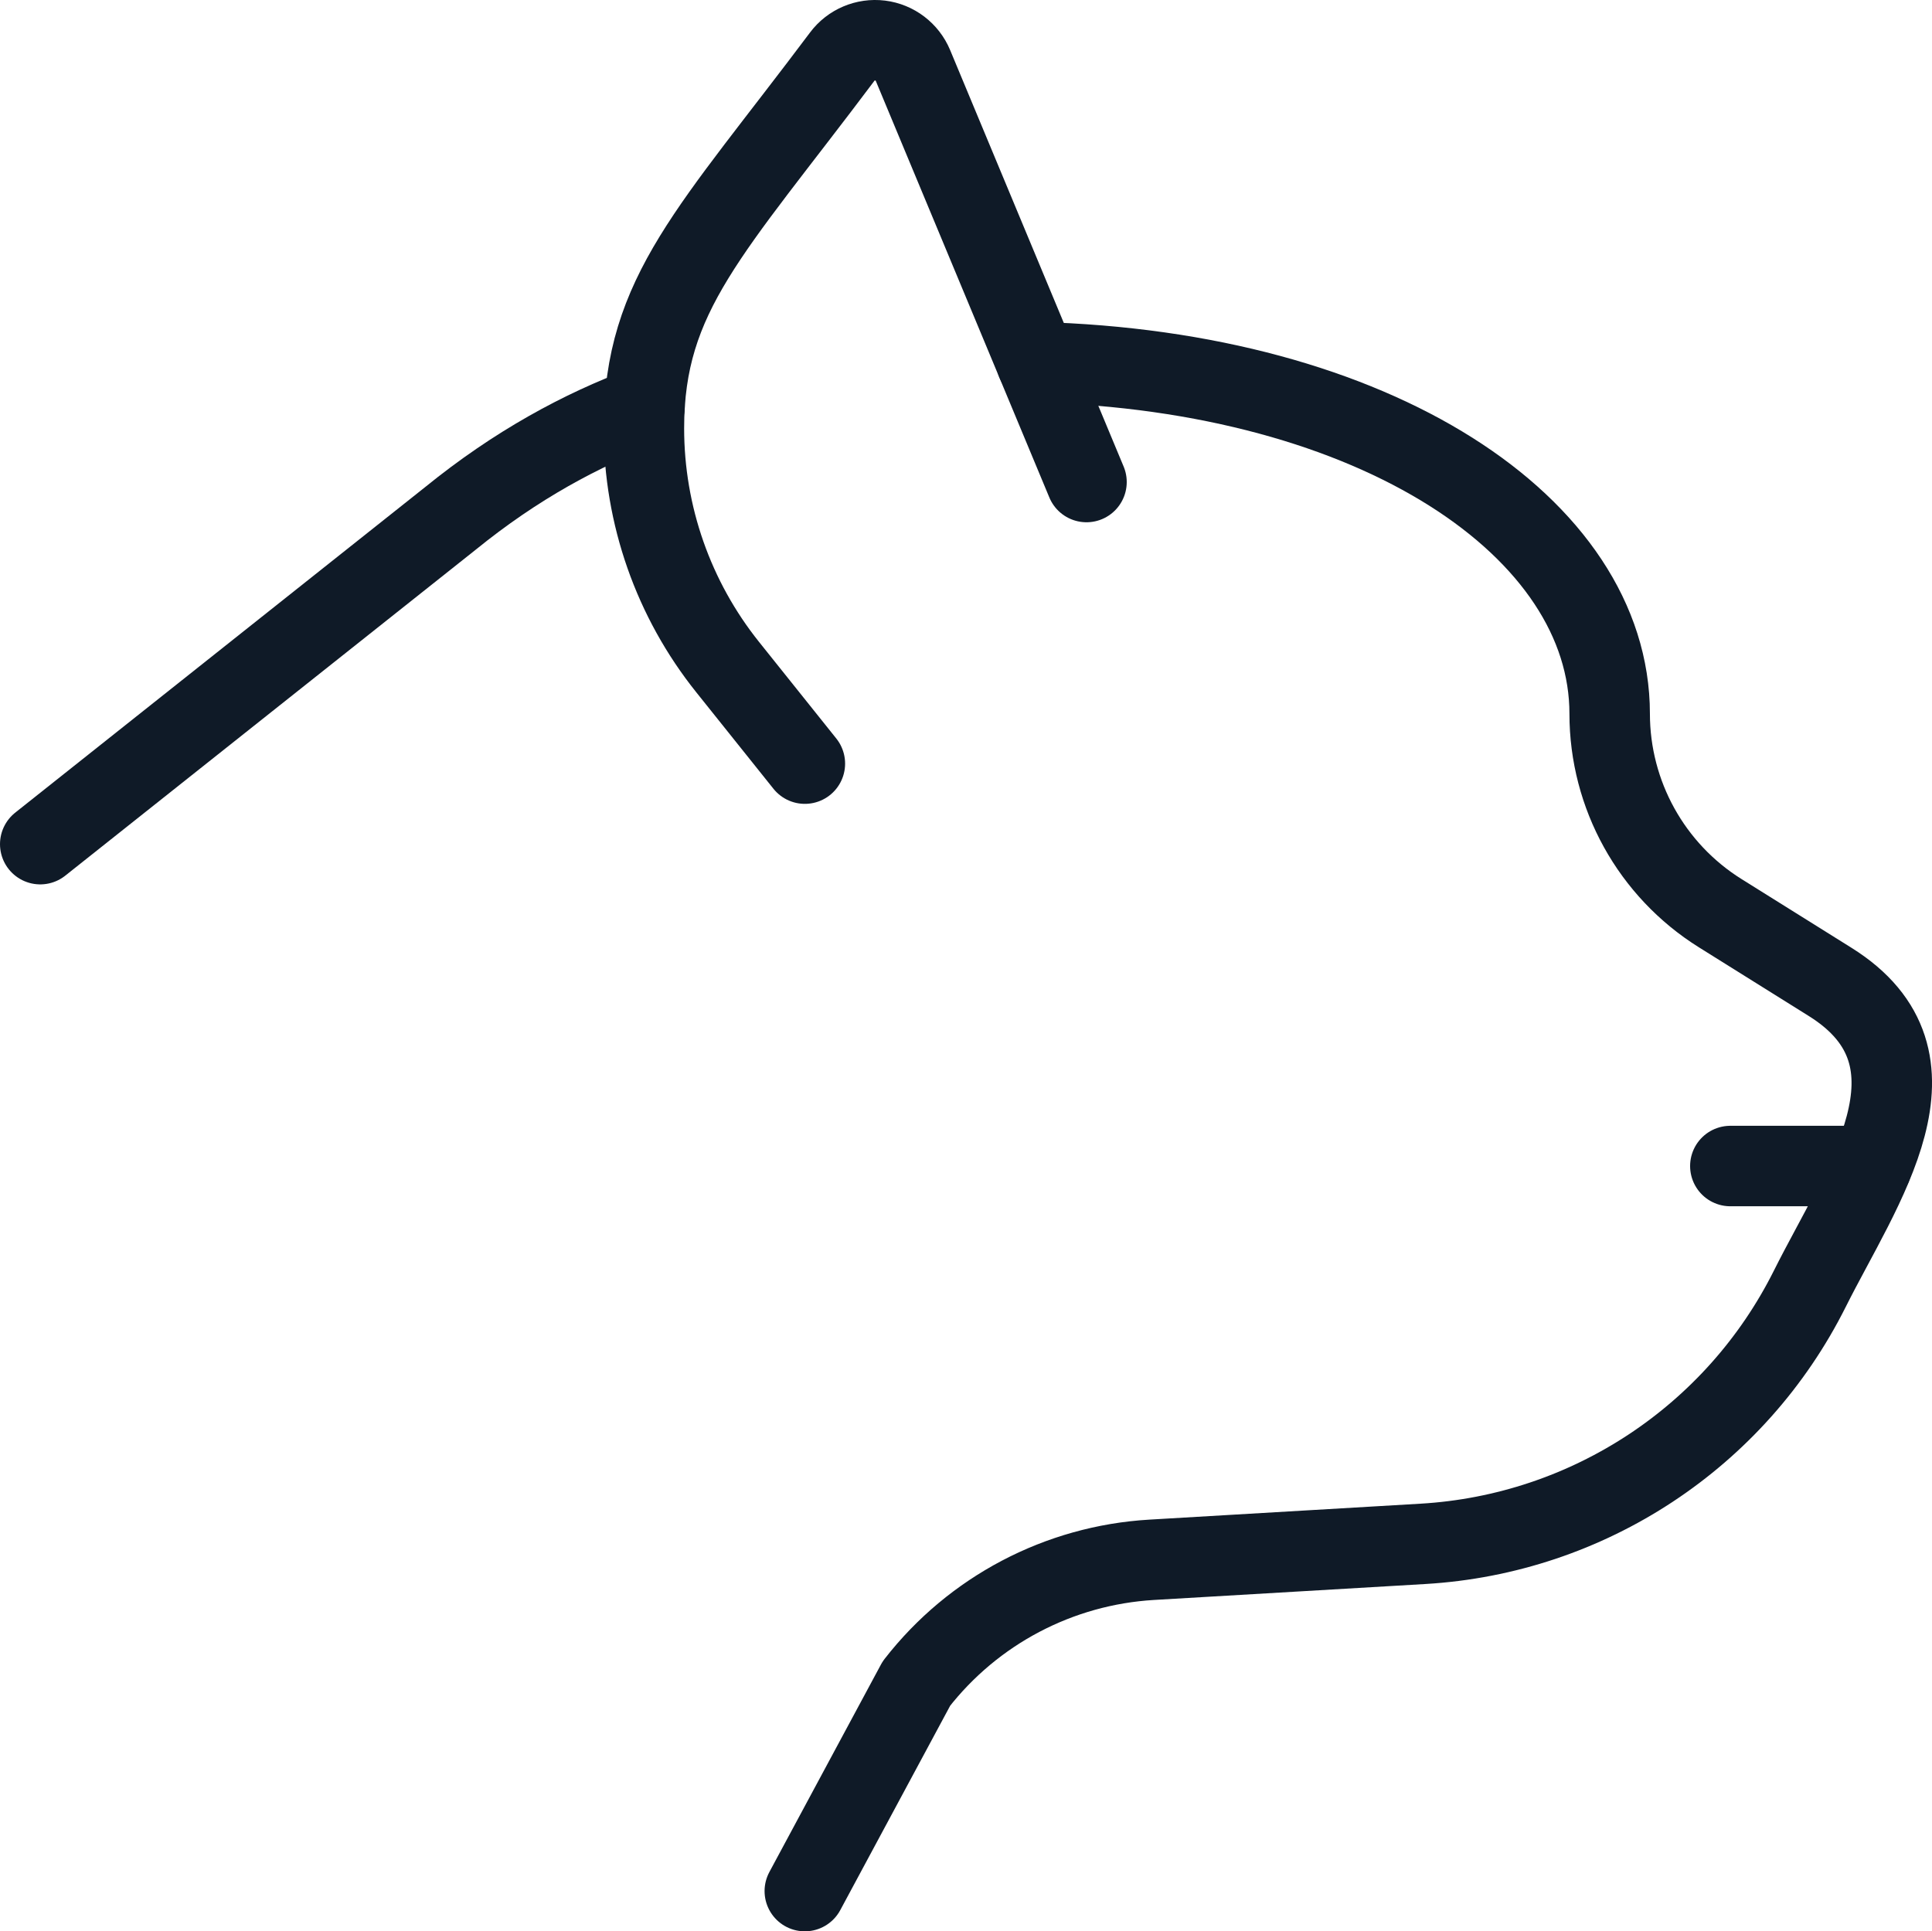
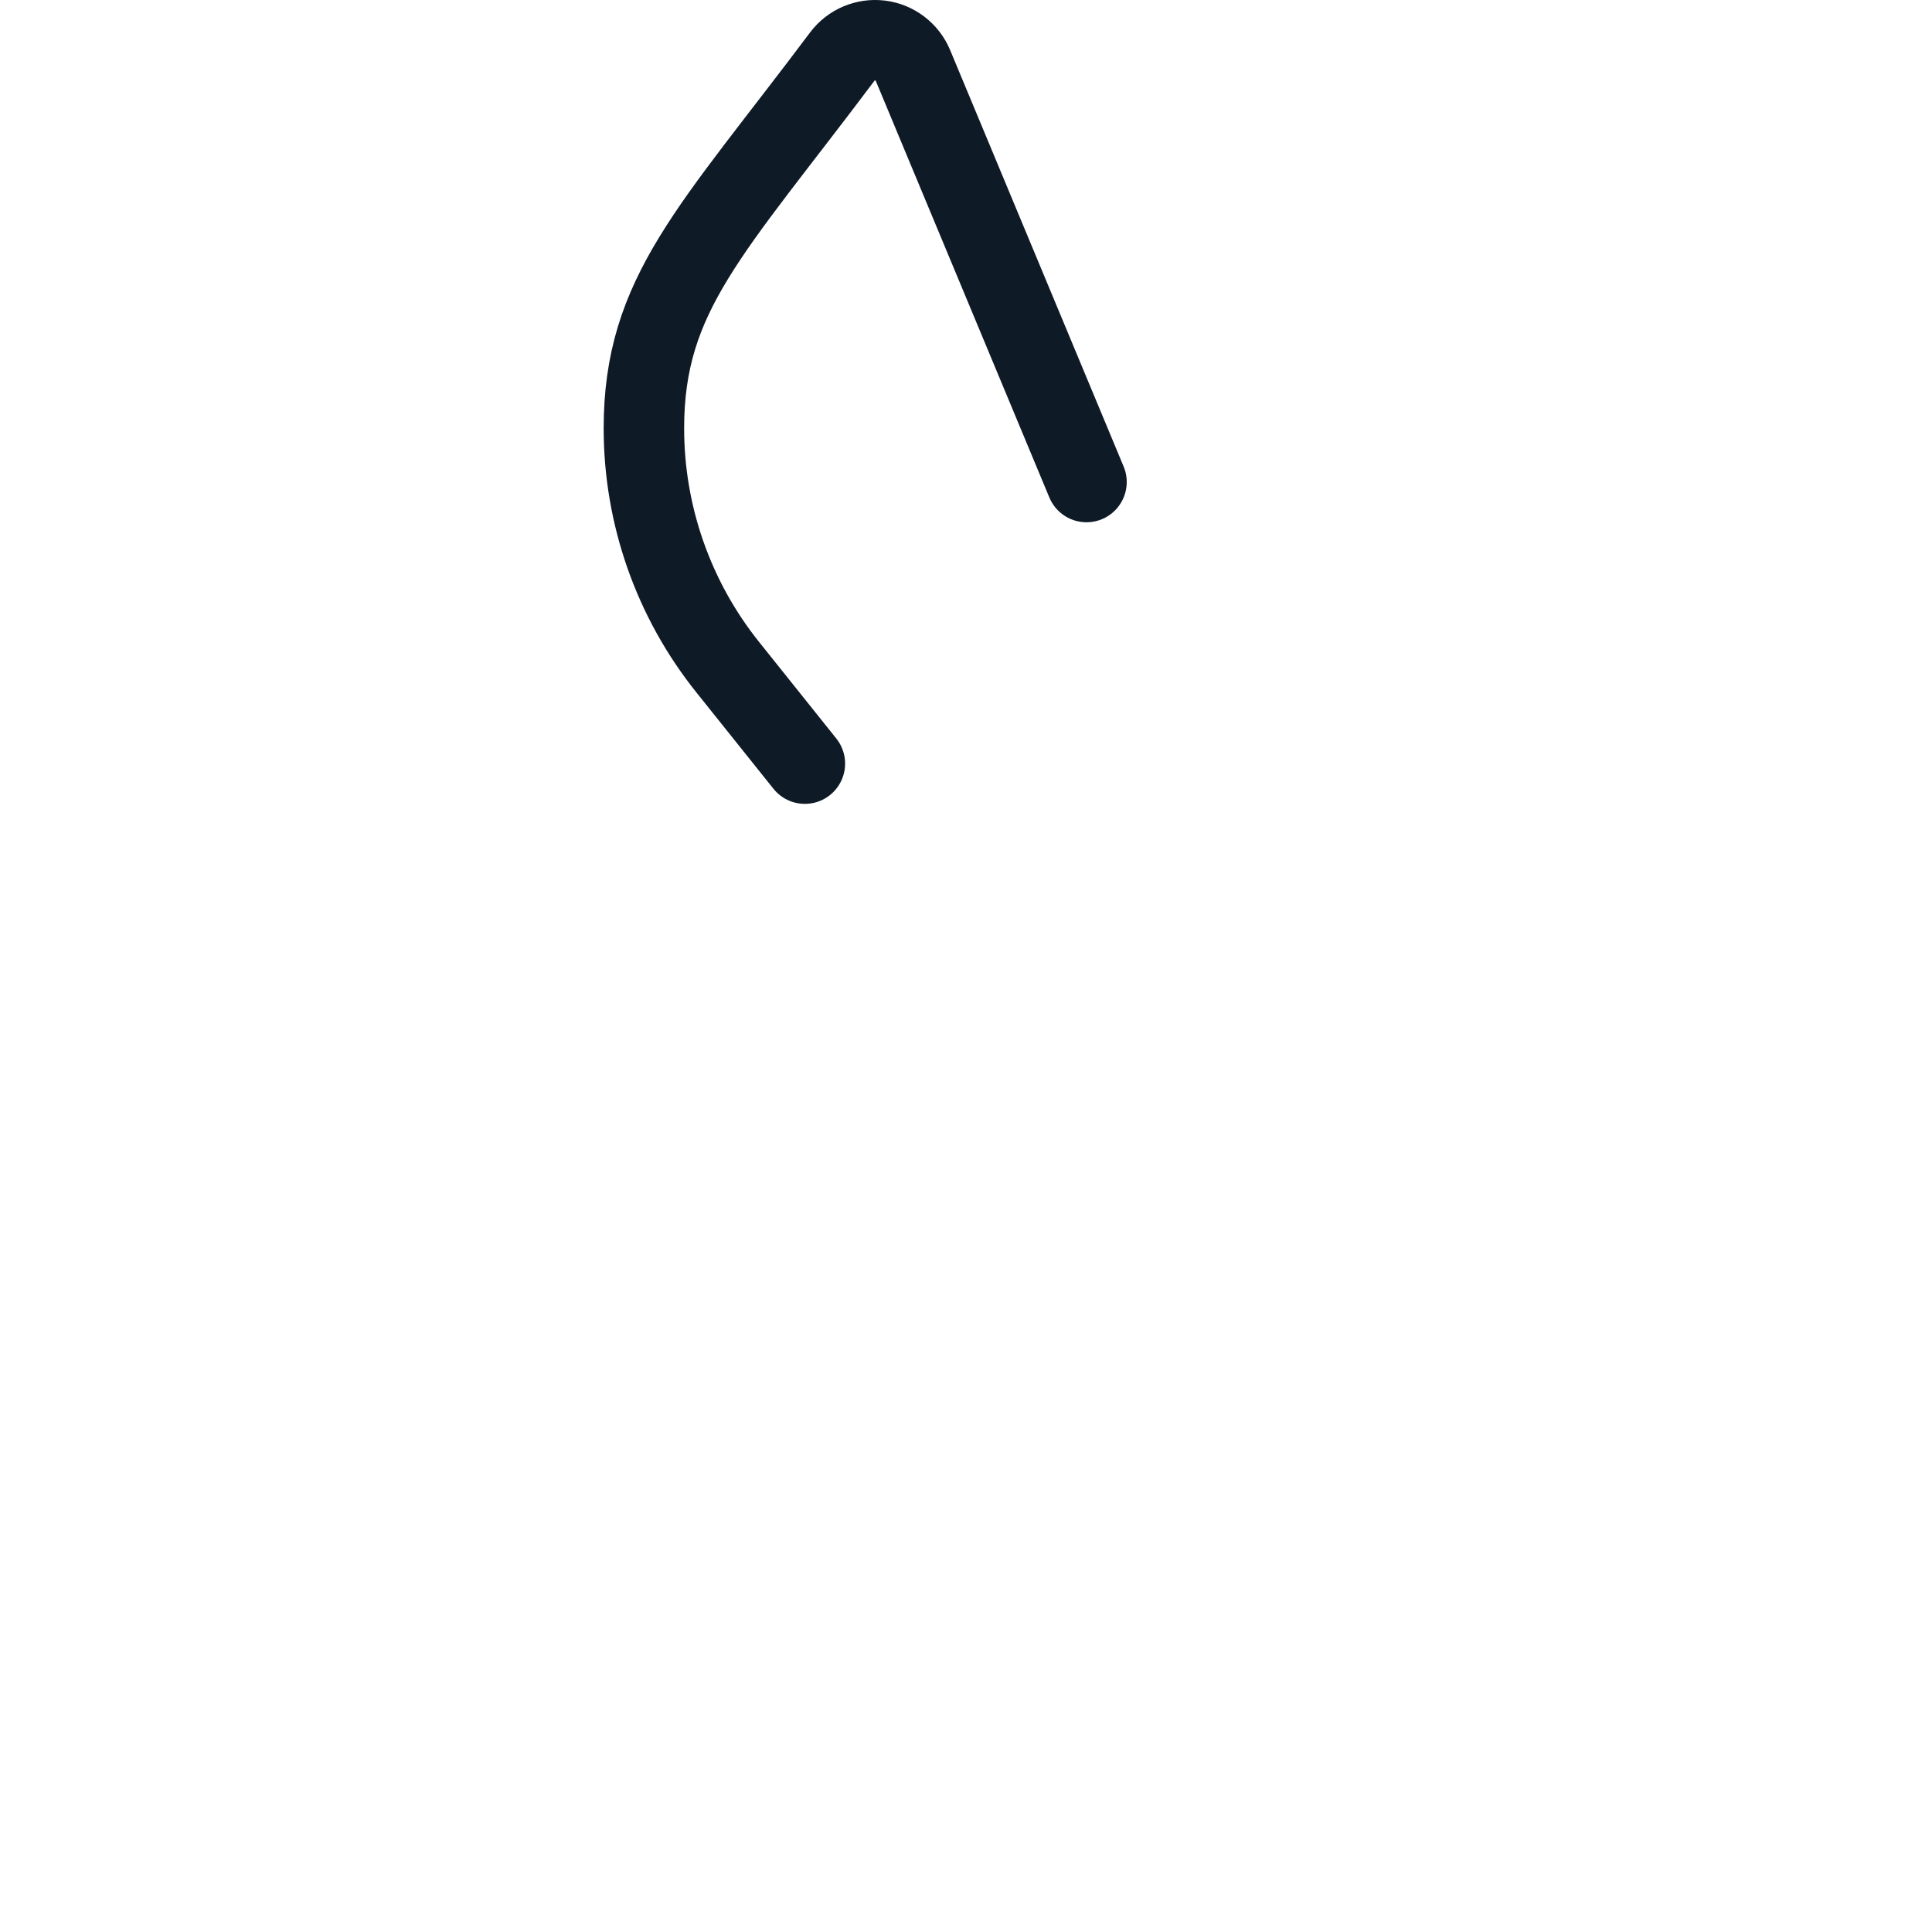
<svg xmlns="http://www.w3.org/2000/svg" id="Ebene_2" viewBox="0 0 384.09 384">
  <defs>
    <style>.cls-1{fill:none;stroke:#0f1a27;stroke-linecap:round;stroke-linejoin:round;stroke-width:16px;}</style>
  </defs>
  <g id="_ŽÓť_4">
    <path class="cls-1" d="M216,95.84L181.5,13.02c-1.13-2.7-3.62-4.6-6.52-4.96s-5.79.86-7.54,3.2c-26.01,34.68-39.43,47.14-39.43,73.9,0,17.26,5.87,34.01,16.66,47.49l15.34,19.18" />
-     <path class="cls-1" d="M128.14,80.79c-12.53,4.66-25.56,11.69-38.64,22.32L8,167.84" />
-     <path class="cls-1" d="M160,376l22.19-41.27c11.32-14.55,28.36-23.51,46.76-24.6l53.93-3.17c32.86-1.93,62.19-21.27,76.92-50.72,10.22-20.45,28.69-45.6,4.04-61.01l-21.85-13.66c-13.68-8.55-21.98-23.54-21.98-39.66,0-36.93-46.27-68.12-113.93-69.9" />
-     <line class="cls-1" x1="372.08" y1="231.84" x2="344" y2="231.84" />
  </g>
</svg>